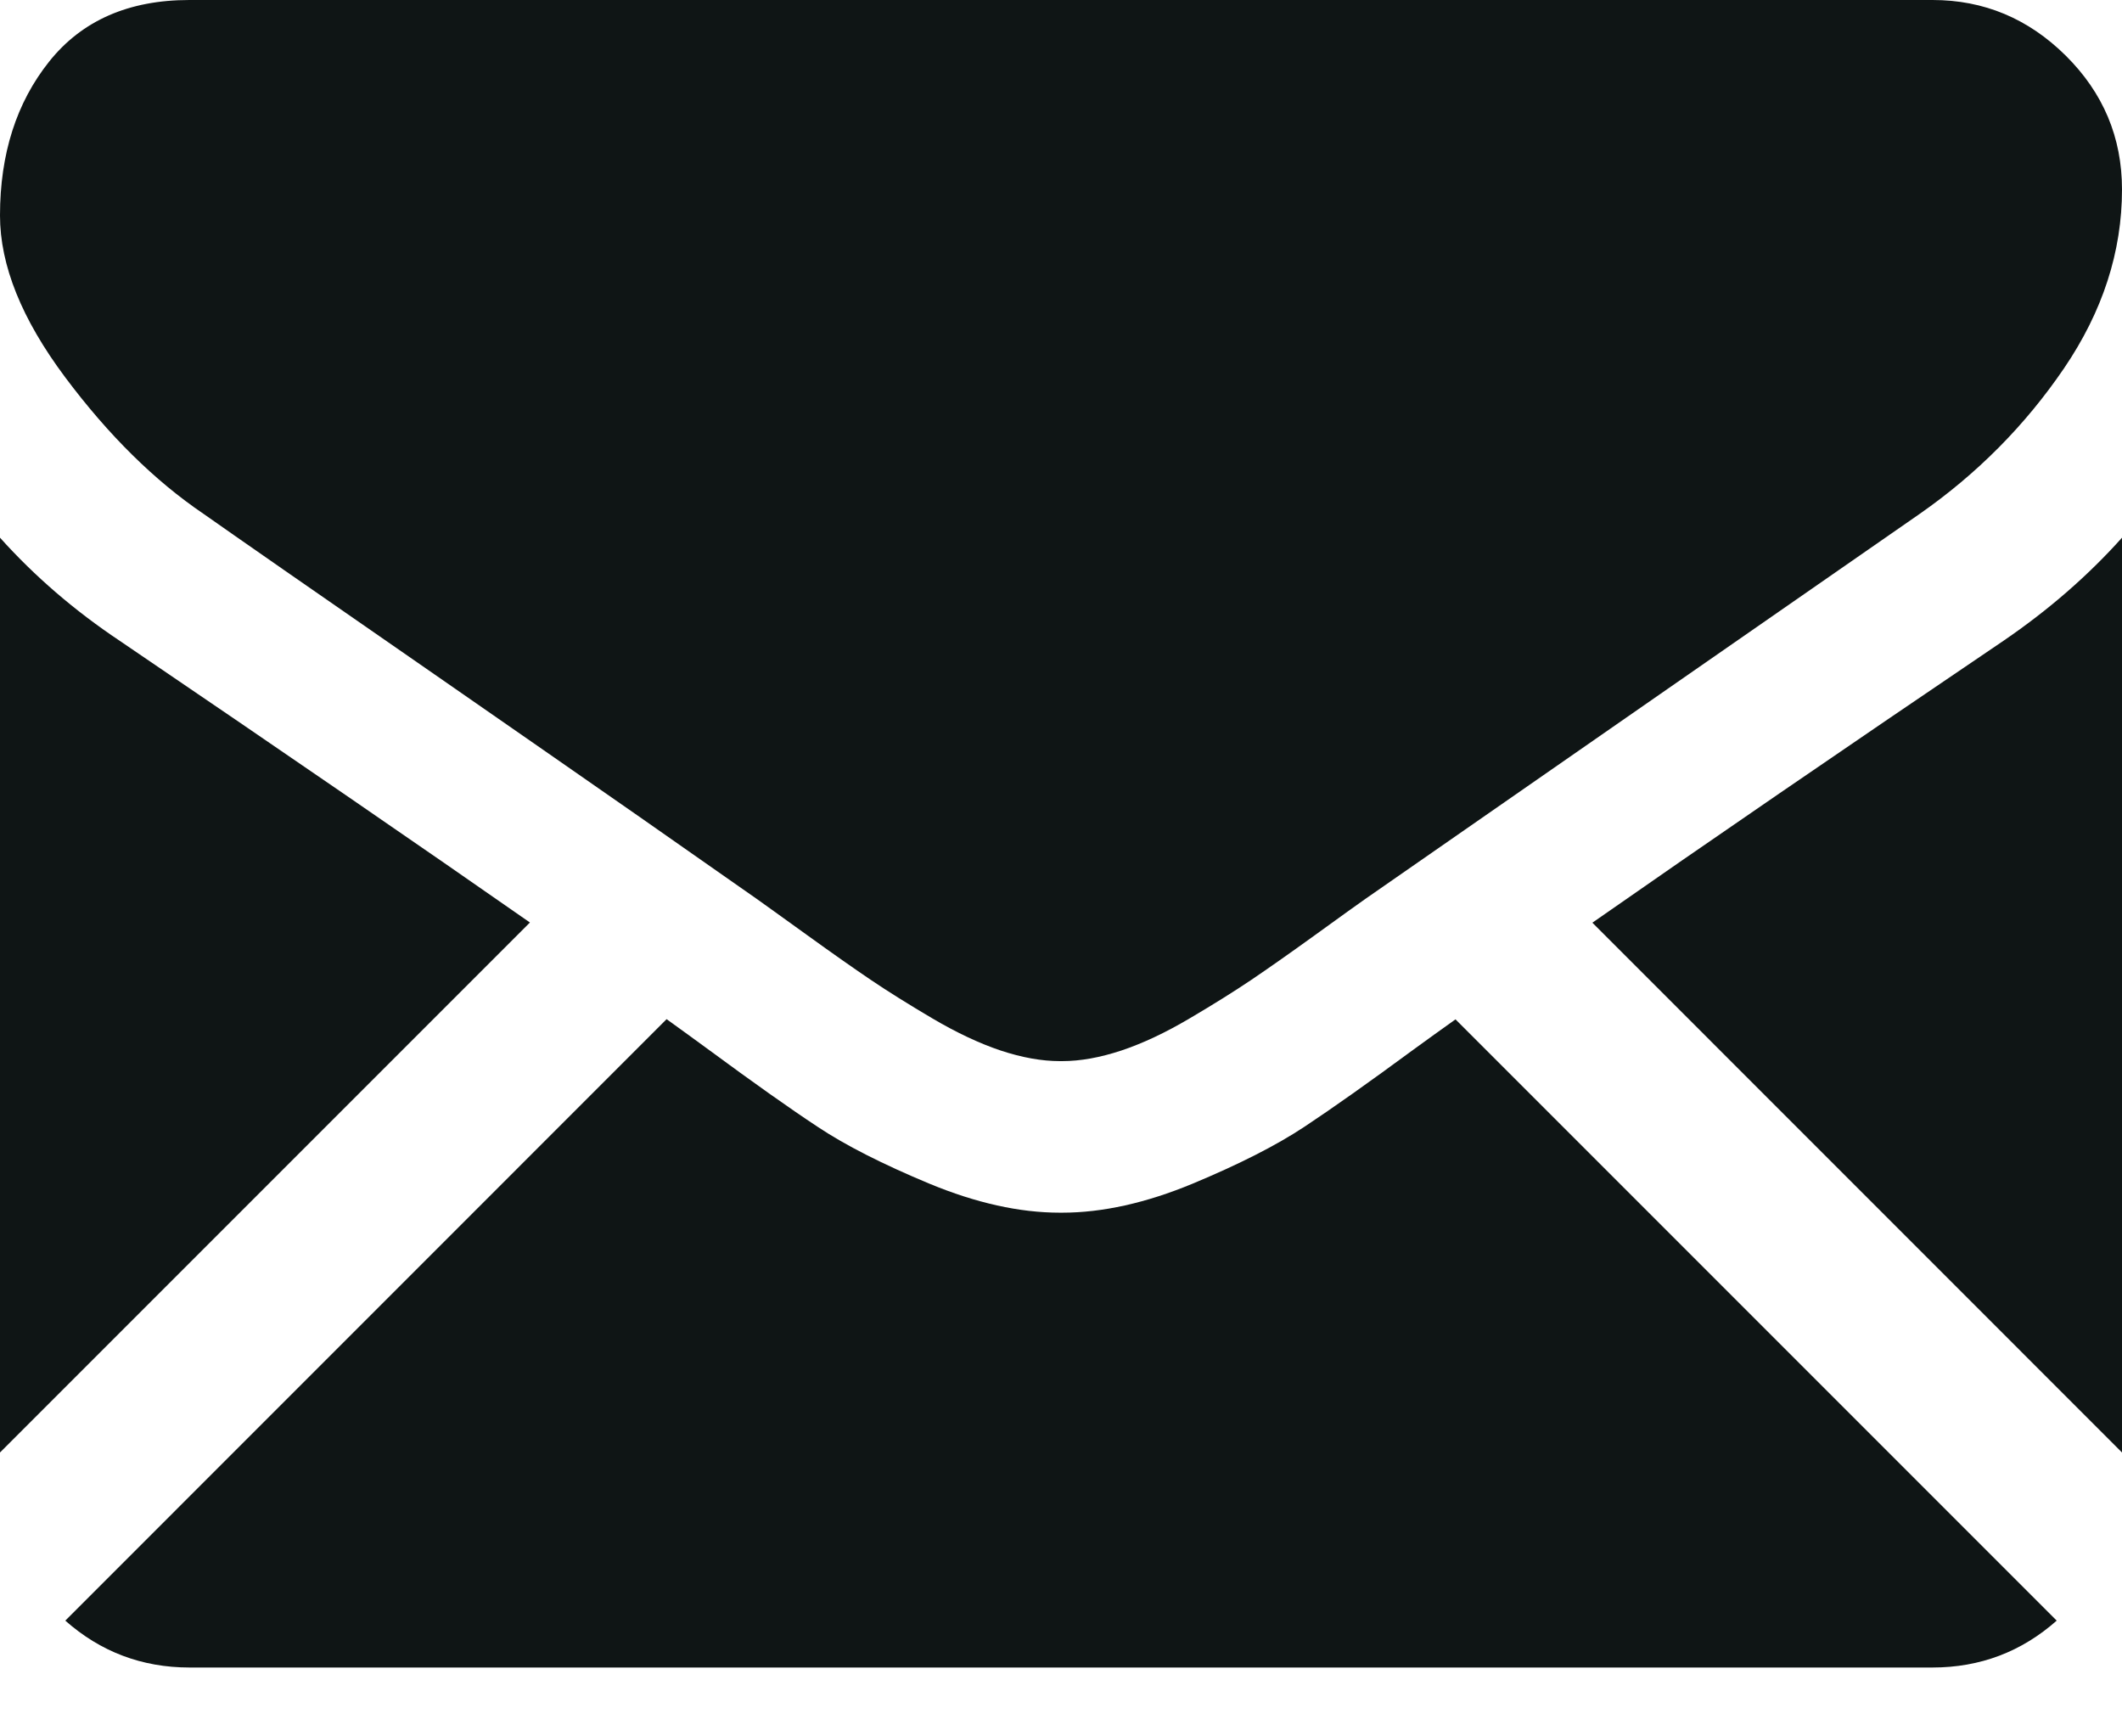
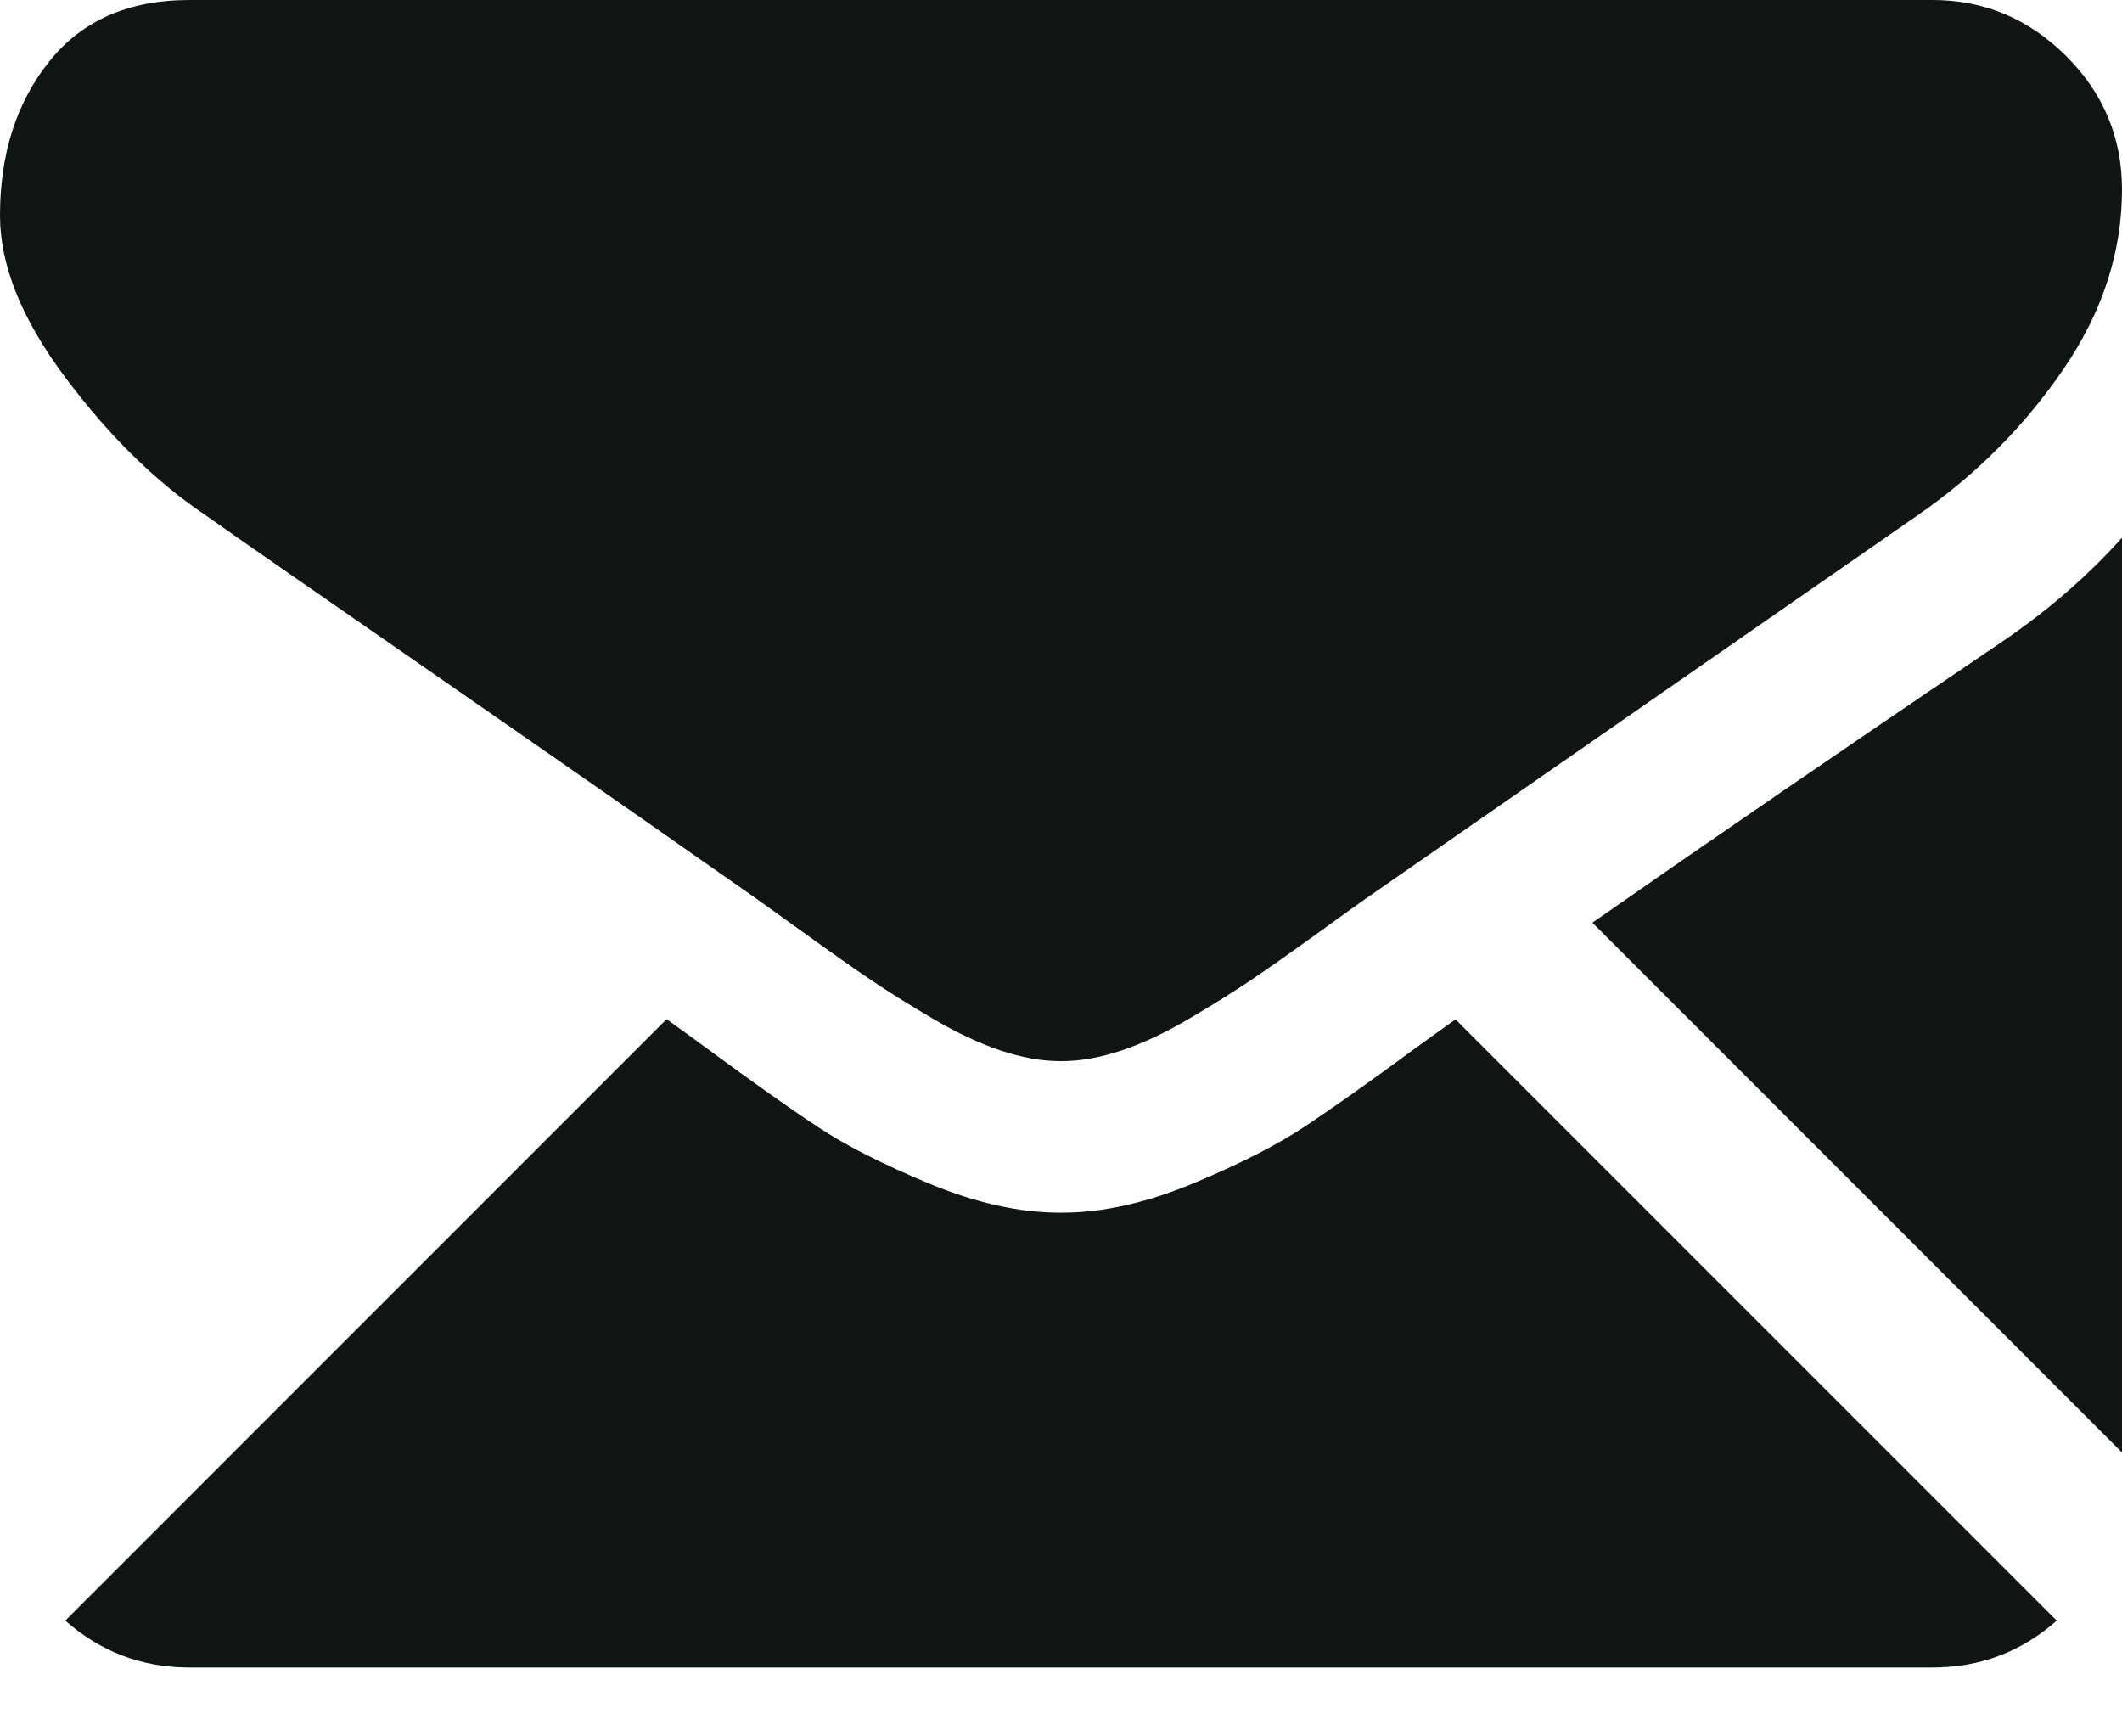
<svg xmlns="http://www.w3.org/2000/svg" width="22" height="18" viewBox="0 0 22 18" fill="none">
  <path d="M20.036 17.286C20.53 17.286 20.959 17.122 21.323 16.8L15.09 10.567C14.94 10.674 14.795 10.778 14.659 10.877C14.192 11.221 13.813 11.489 13.523 11.681C13.232 11.874 12.845 12.07 12.363 12.271C11.88 12.471 11.43 12.571 11.012 12.571H10.988C10.57 12.571 10.12 12.471 9.637 12.271C9.154 12.07 8.767 11.874 8.477 11.681C8.186 11.489 7.808 11.221 7.341 10.877C7.211 10.782 7.067 10.677 6.911 10.565L0.677 16.8C1.041 17.122 1.47 17.286 1.964 17.286H20.036Z" fill="#0F1515" />
-   <path d="M1.24 6.642C0.774 6.331 0.36 5.975 0 5.574V15.057L5.494 9.563C4.395 8.796 2.979 7.823 1.24 6.642Z" fill="#0F1515" />
  <path d="M20.772 6.642C19.1 7.774 17.679 8.748 16.509 9.565L22 15.057V5.574C21.648 5.967 21.239 6.323 20.772 6.642Z" fill="#0F1515" />
  <path d="M20.036 0H1.964C1.334 0 0.849 0.213 0.51 0.638C0.17 1.064 0 1.596 0 2.234C0 2.75 0.225 3.308 0.675 3.91C1.125 4.512 1.604 4.984 2.112 5.328C2.39 5.524 3.229 6.108 4.629 7.077C5.384 7.601 6.041 8.057 6.606 8.451C7.087 8.787 7.502 9.077 7.845 9.318C7.884 9.346 7.946 9.39 8.028 9.449C8.117 9.512 8.229 9.593 8.367 9.693C8.633 9.885 8.854 10.04 9.03 10.159C9.206 10.278 9.419 10.411 9.668 10.558C9.918 10.705 10.153 10.816 10.374 10.89C10.595 10.963 10.8 11 10.988 11H11.012C11.201 11 11.405 10.963 11.626 10.89C11.847 10.816 12.082 10.706 12.332 10.558C12.582 10.411 12.794 10.278 12.971 10.159C13.147 10.04 13.368 9.885 13.634 9.693C13.772 9.593 13.884 9.512 13.972 9.449C14.054 9.39 14.116 9.346 14.156 9.318C14.423 9.132 14.839 8.843 15.398 8.455C16.416 7.747 17.915 6.707 19.901 5.328C20.499 4.911 20.998 4.407 21.399 3.818C21.799 3.229 22 2.611 22 1.964C22 1.424 21.805 0.962 21.417 0.577C21.028 0.192 20.568 0 20.036 0Z" fill="#0F1515" />
</svg>